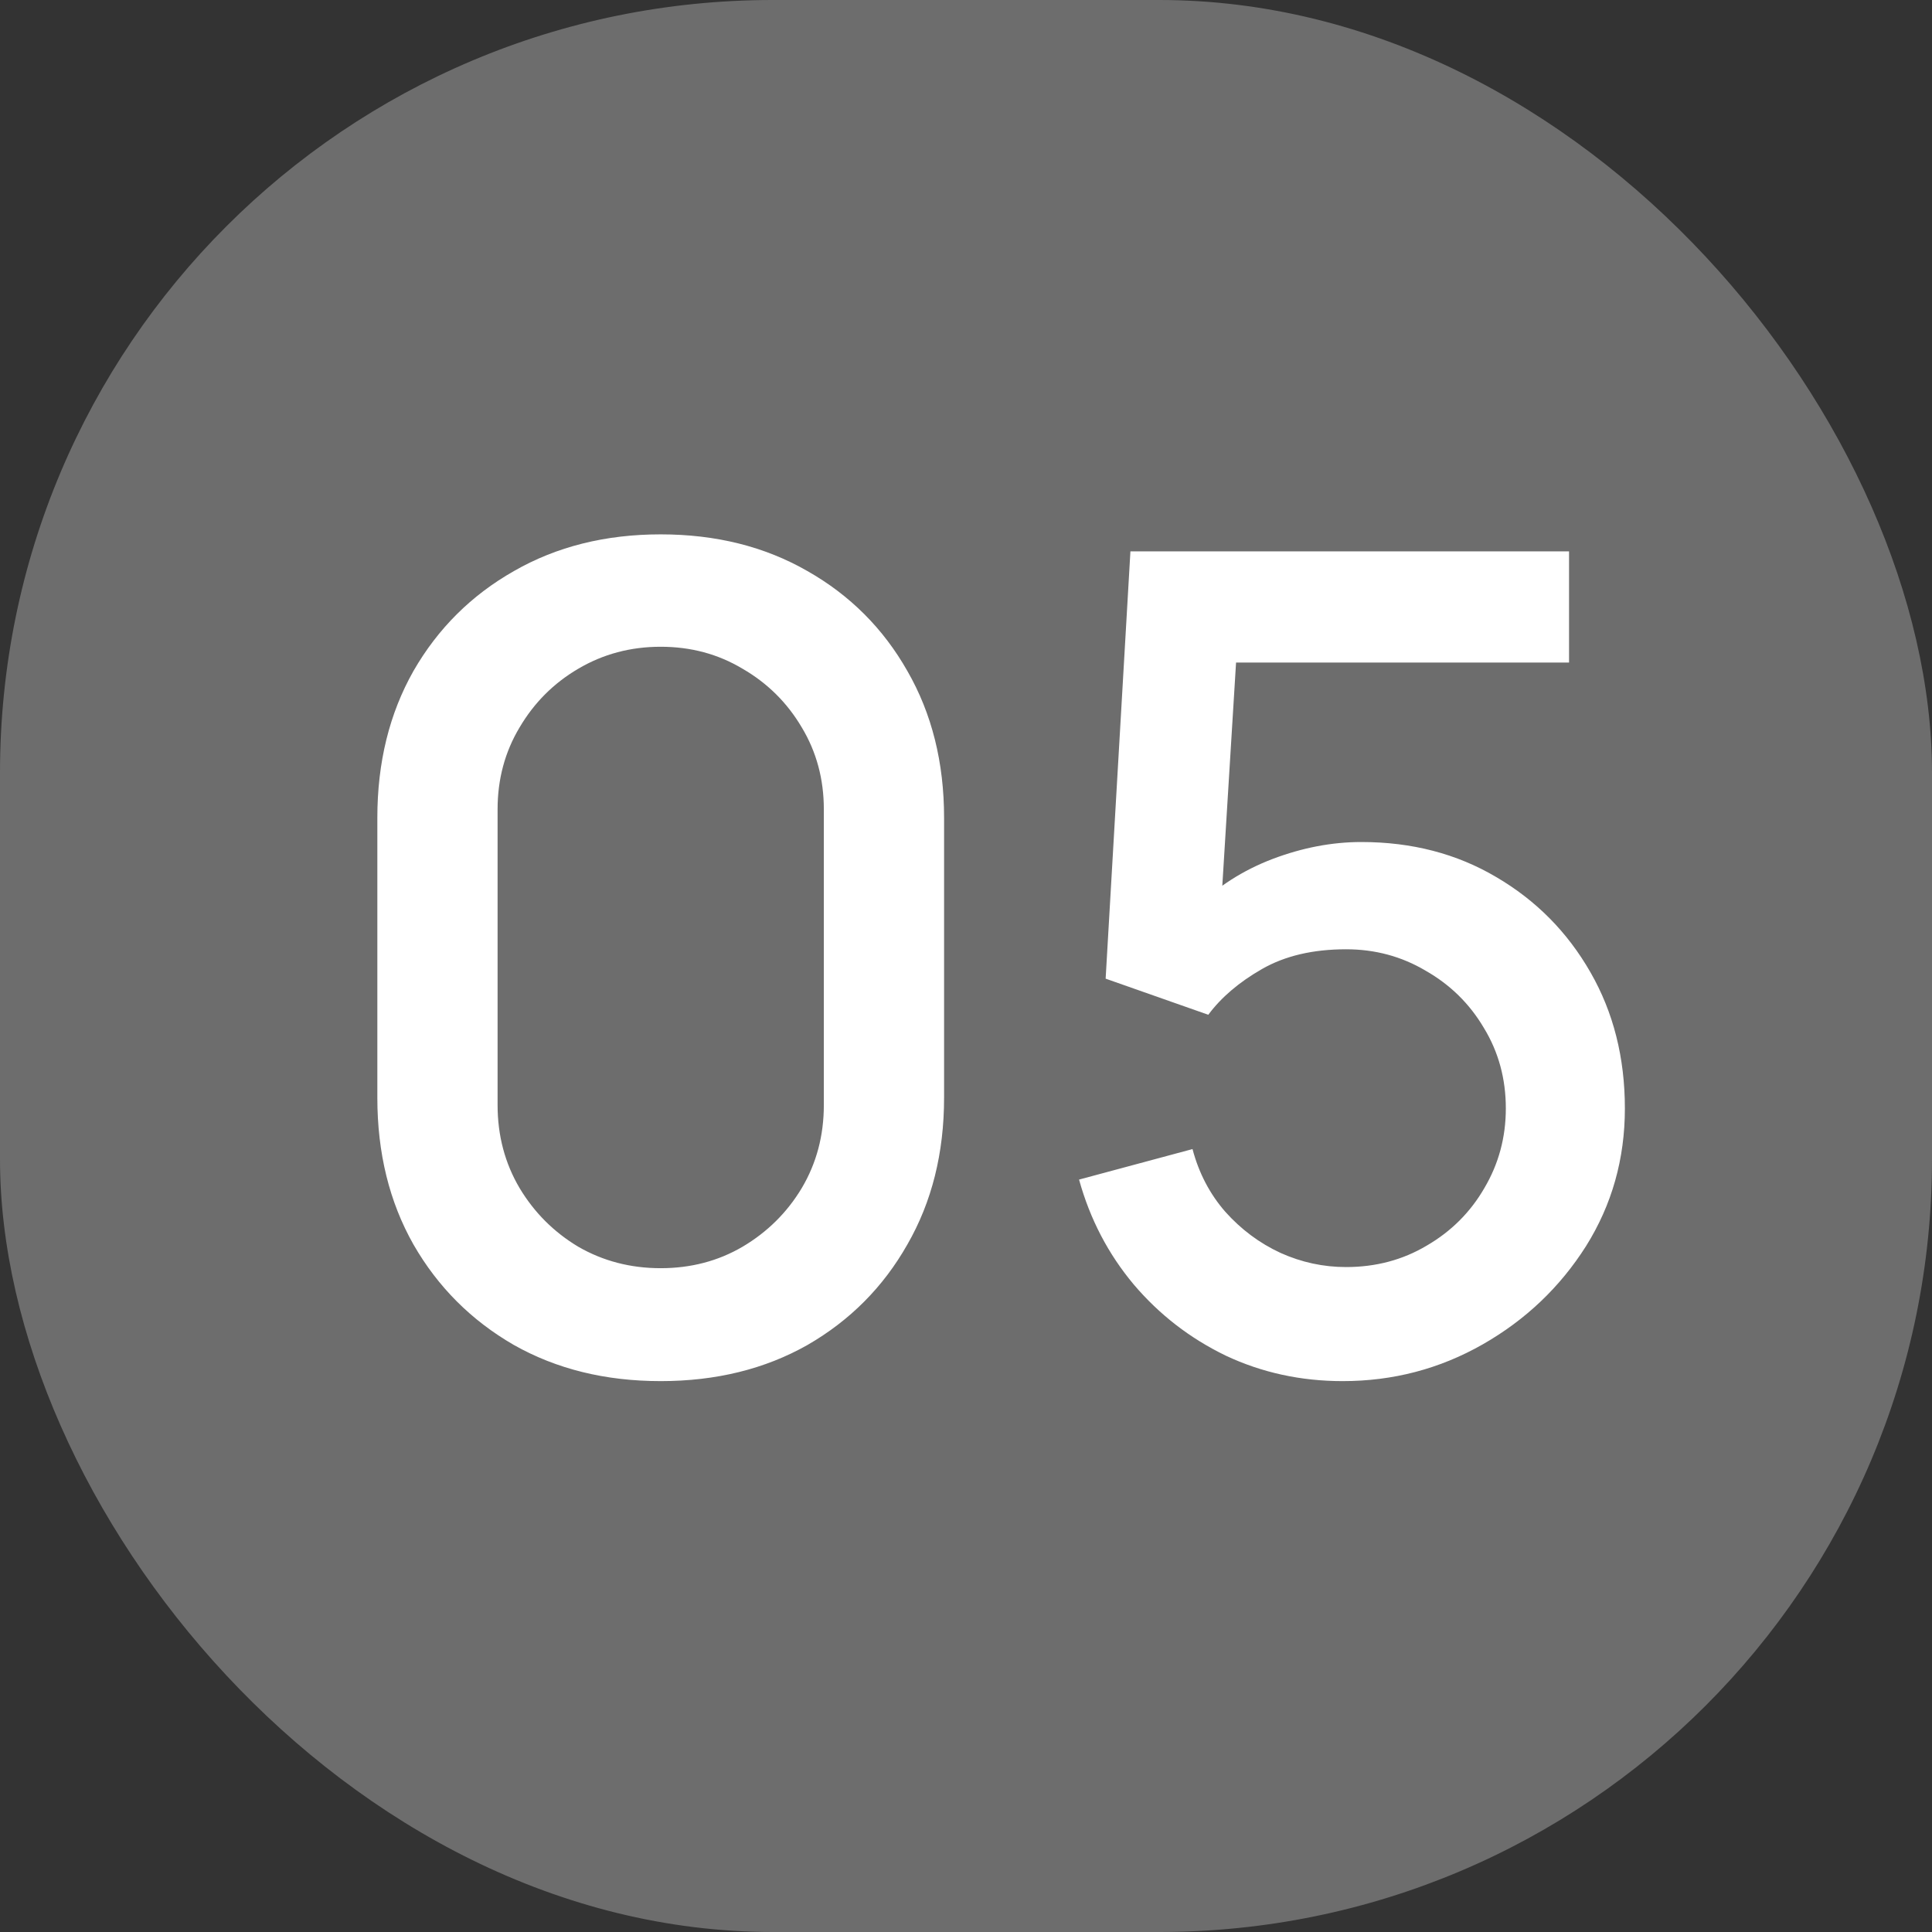
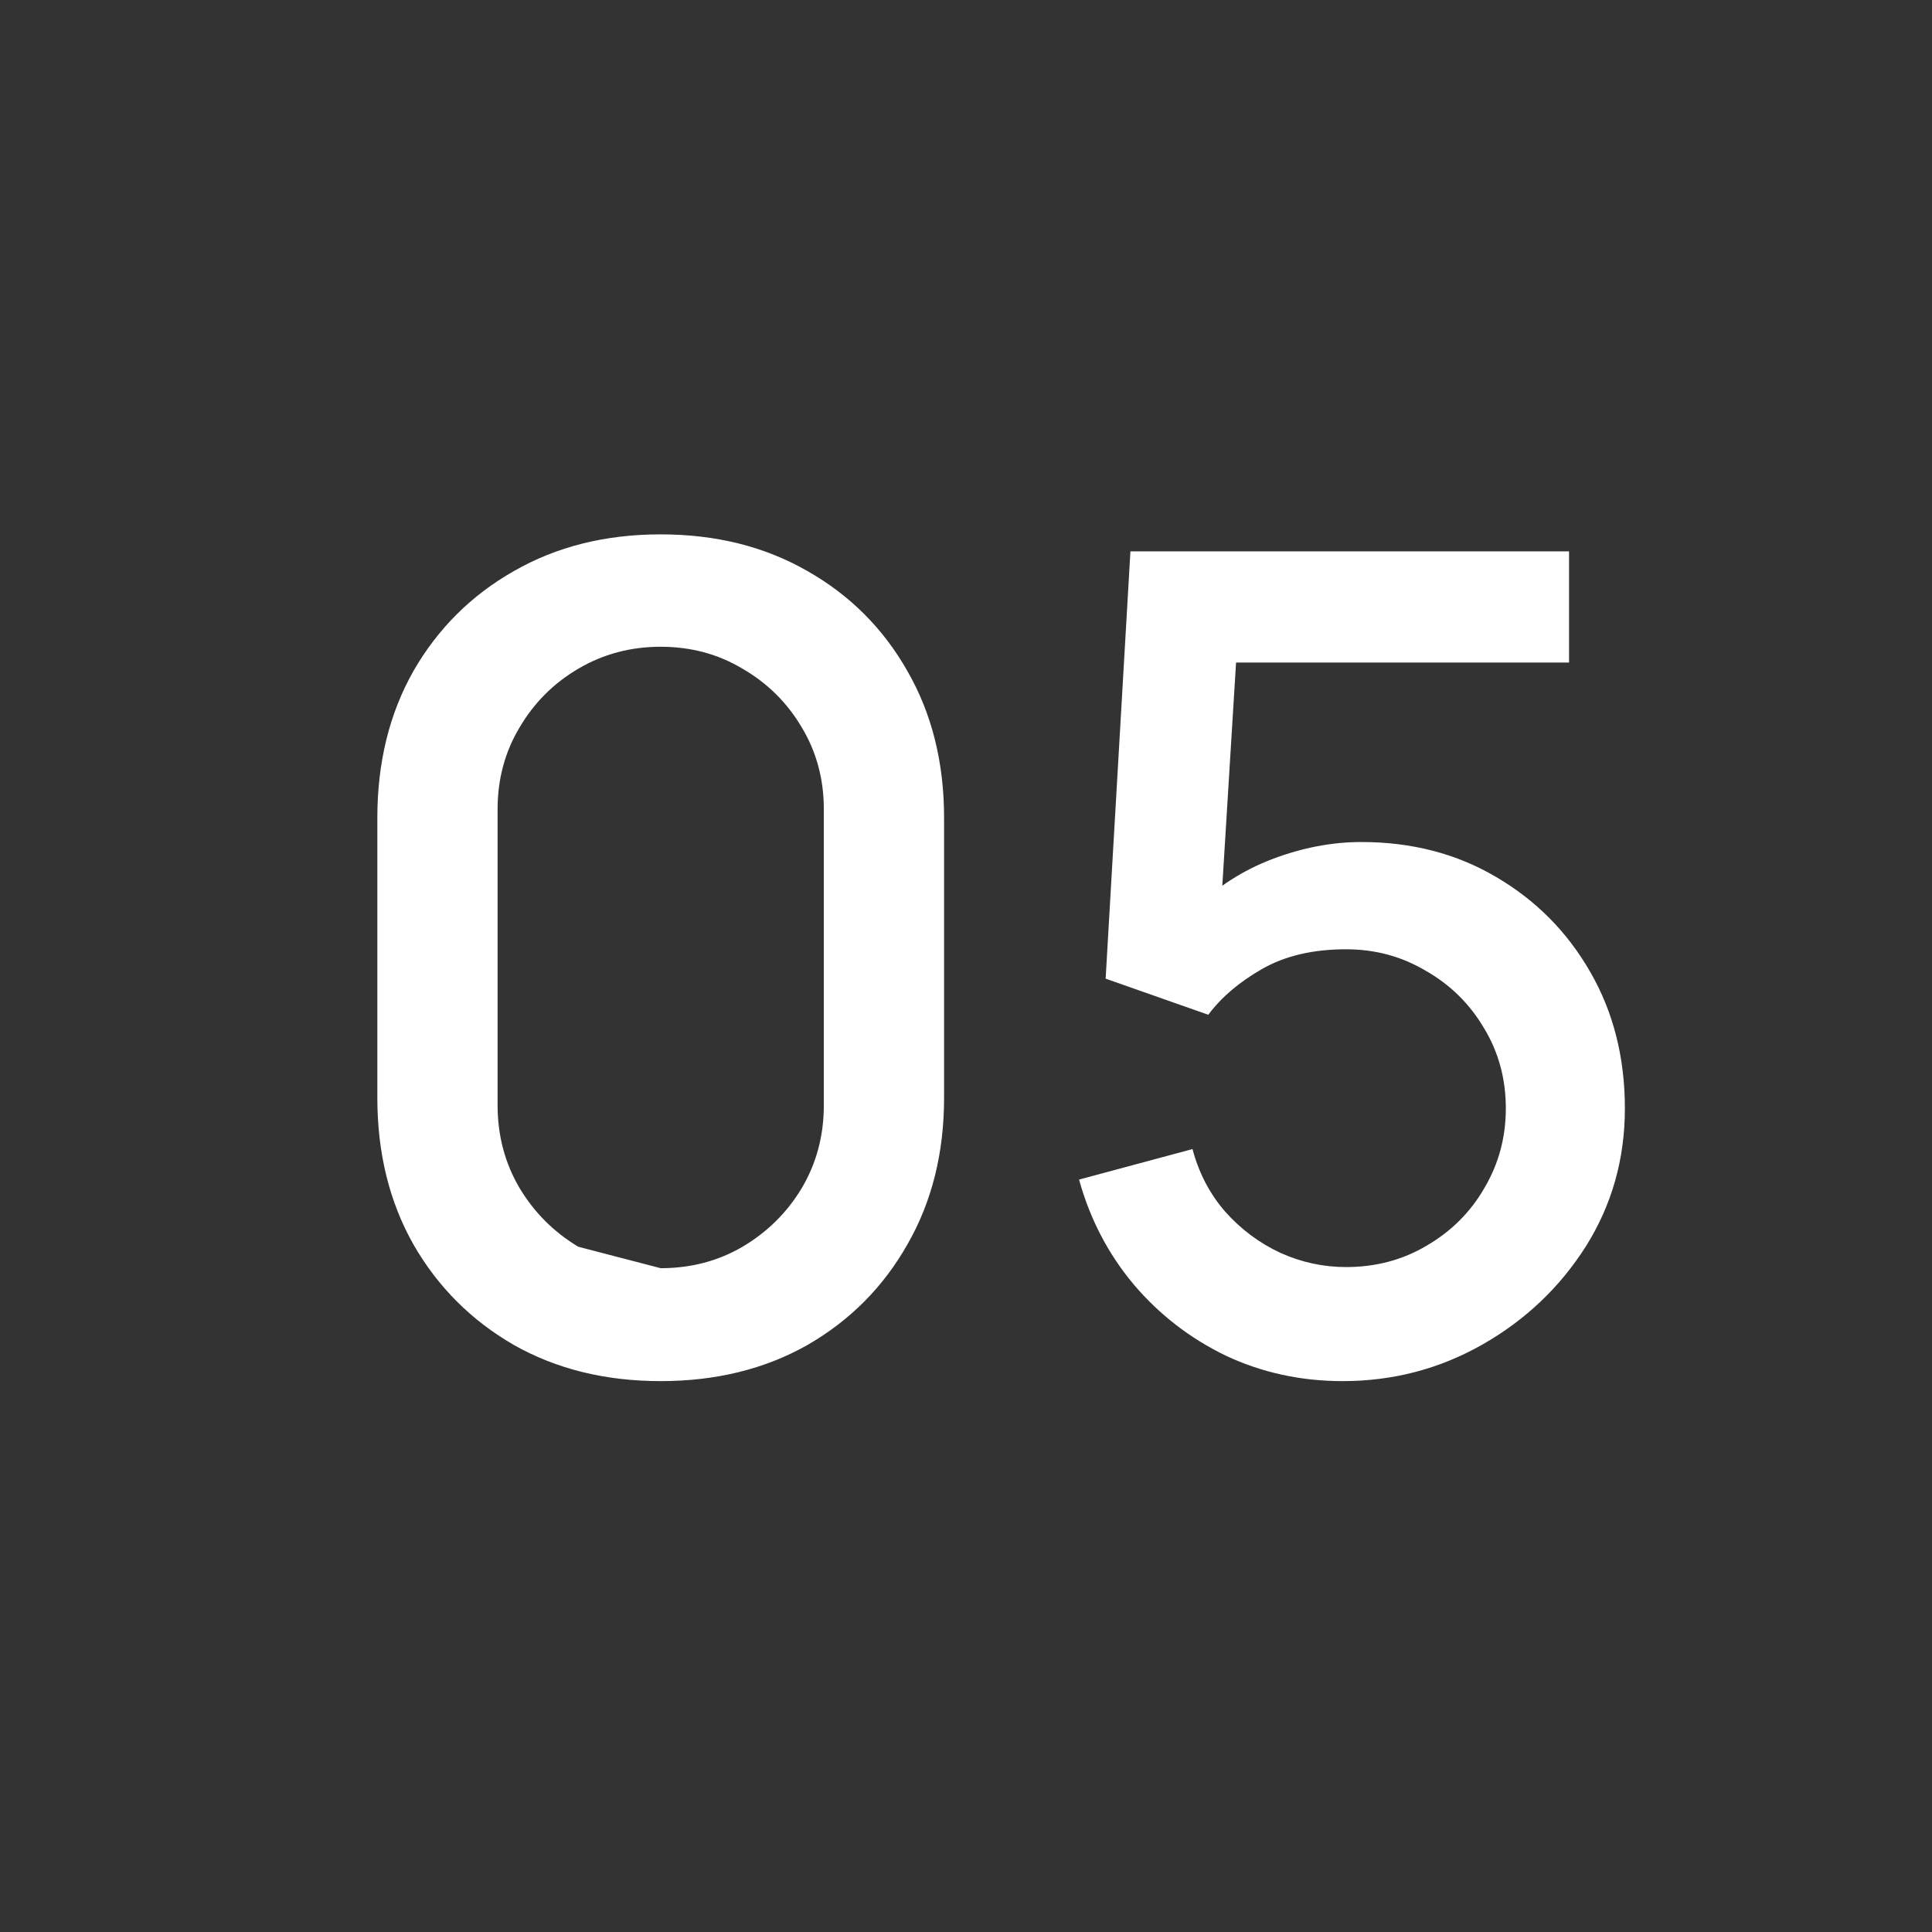
<svg xmlns="http://www.w3.org/2000/svg" width="29" height="29" viewBox="0 0 29 29" fill="none">
  <rect x="0" y="0" width="29" height="29" fill="#333333" stroke="none" />
-   <rect width="29" height="29" rx="11.6" fill="#6D6D6D" />
-   <path d="M9.917 20.731C9.087 20.731 8.353 20.55 7.714 20.189C7.076 19.821 6.573 19.319 6.206 18.68C5.845 18.042 5.664 17.308 5.664 16.477V12.275C5.664 11.444 5.845 10.71 6.206 10.072C6.573 9.434 7.076 8.934 7.714 8.572C8.353 8.205 9.087 8.021 9.917 8.021C10.748 8.021 11.482 8.205 12.12 8.572C12.758 8.934 13.258 9.434 13.62 10.072C13.987 10.71 14.171 11.444 14.171 12.275V16.477C14.171 17.308 13.987 18.042 13.62 18.68C13.258 19.319 12.758 19.821 12.12 20.189C11.482 20.55 10.748 20.731 9.917 20.731ZM9.917 19.036C10.369 19.036 10.779 18.929 11.146 18.714C11.518 18.494 11.815 18.2 12.035 17.833C12.256 17.46 12.366 17.045 12.366 16.587V12.148C12.366 11.696 12.256 11.286 12.035 10.919C11.815 10.546 11.518 10.253 11.146 10.038C10.779 9.818 10.369 9.708 9.917 9.708C9.465 9.708 9.053 9.818 8.68 10.038C8.313 10.253 8.019 10.546 7.799 10.919C7.579 11.286 7.469 11.696 7.469 12.148V16.587C7.469 17.045 7.579 17.46 7.799 17.833C8.019 18.2 8.313 18.494 8.68 18.714C9.053 18.929 9.465 19.036 9.917 19.036ZM20.154 20.731C19.527 20.731 18.942 20.604 18.4 20.349C17.864 20.09 17.403 19.734 17.019 19.282C16.635 18.824 16.361 18.299 16.197 17.706L17.9 17.248C17.996 17.61 18.16 17.923 18.392 18.189C18.629 18.454 18.906 18.661 19.222 18.807C19.538 18.949 19.866 19.019 20.205 19.019C20.651 19.019 21.055 18.912 21.416 18.697C21.784 18.483 22.072 18.195 22.281 17.833C22.495 17.471 22.603 17.073 22.603 16.638C22.603 16.192 22.493 15.788 22.272 15.427C22.058 15.065 21.767 14.78 21.4 14.571C21.038 14.356 20.64 14.249 20.205 14.249C19.708 14.249 19.287 14.348 18.942 14.546C18.598 14.743 18.33 14.972 18.137 15.232L16.596 14.69L16.968 8.276H23.552V9.945H17.875L18.595 9.275L18.299 14.08L17.951 13.63C18.273 13.309 18.657 13.063 19.103 12.893C19.55 12.724 19.993 12.639 20.434 12.639C21.191 12.639 21.866 12.814 22.459 13.165C23.057 13.515 23.529 13.992 23.874 14.596C24.218 15.195 24.39 15.876 24.39 16.638C24.39 17.395 24.196 18.084 23.806 18.706C23.416 19.321 22.899 19.813 22.255 20.18C21.611 20.547 20.911 20.731 20.154 20.731Z" fill="white" />
+   <path d="M9.917 20.731C9.087 20.731 8.353 20.55 7.714 20.189C7.076 19.821 6.573 19.319 6.206 18.68C5.845 18.042 5.664 17.308 5.664 16.477V12.275C5.664 11.444 5.845 10.71 6.206 10.072C6.573 9.434 7.076 8.934 7.714 8.572C8.353 8.205 9.087 8.021 9.917 8.021C10.748 8.021 11.482 8.205 12.12 8.572C12.758 8.934 13.258 9.434 13.62 10.072C13.987 10.71 14.171 11.444 14.171 12.275V16.477C14.171 17.308 13.987 18.042 13.62 18.68C13.258 19.319 12.758 19.821 12.12 20.189C11.482 20.55 10.748 20.731 9.917 20.731ZM9.917 19.036C10.369 19.036 10.779 18.929 11.146 18.714C11.518 18.494 11.815 18.2 12.035 17.833C12.256 17.46 12.366 17.045 12.366 16.587V12.148C12.366 11.696 12.256 11.286 12.035 10.919C11.815 10.546 11.518 10.253 11.146 10.038C10.779 9.818 10.369 9.708 9.917 9.708C9.465 9.708 9.053 9.818 8.68 10.038C8.313 10.253 8.019 10.546 7.799 10.919C7.579 11.286 7.469 11.696 7.469 12.148V16.587C7.469 17.045 7.579 17.46 7.799 17.833C8.019 18.2 8.313 18.494 8.68 18.714ZM20.154 20.731C19.527 20.731 18.942 20.604 18.4 20.349C17.864 20.09 17.403 19.734 17.019 19.282C16.635 18.824 16.361 18.299 16.197 17.706L17.9 17.248C17.996 17.61 18.16 17.923 18.392 18.189C18.629 18.454 18.906 18.661 19.222 18.807C19.538 18.949 19.866 19.019 20.205 19.019C20.651 19.019 21.055 18.912 21.416 18.697C21.784 18.483 22.072 18.195 22.281 17.833C22.495 17.471 22.603 17.073 22.603 16.638C22.603 16.192 22.493 15.788 22.272 15.427C22.058 15.065 21.767 14.78 21.4 14.571C21.038 14.356 20.64 14.249 20.205 14.249C19.708 14.249 19.287 14.348 18.942 14.546C18.598 14.743 18.33 14.972 18.137 15.232L16.596 14.69L16.968 8.276H23.552V9.945H17.875L18.595 9.275L18.299 14.08L17.951 13.63C18.273 13.309 18.657 13.063 19.103 12.893C19.55 12.724 19.993 12.639 20.434 12.639C21.191 12.639 21.866 12.814 22.459 13.165C23.057 13.515 23.529 13.992 23.874 14.596C24.218 15.195 24.39 15.876 24.39 16.638C24.39 17.395 24.196 18.084 23.806 18.706C23.416 19.321 22.899 19.813 22.255 20.18C21.611 20.547 20.911 20.731 20.154 20.731Z" fill="white" />
</svg>